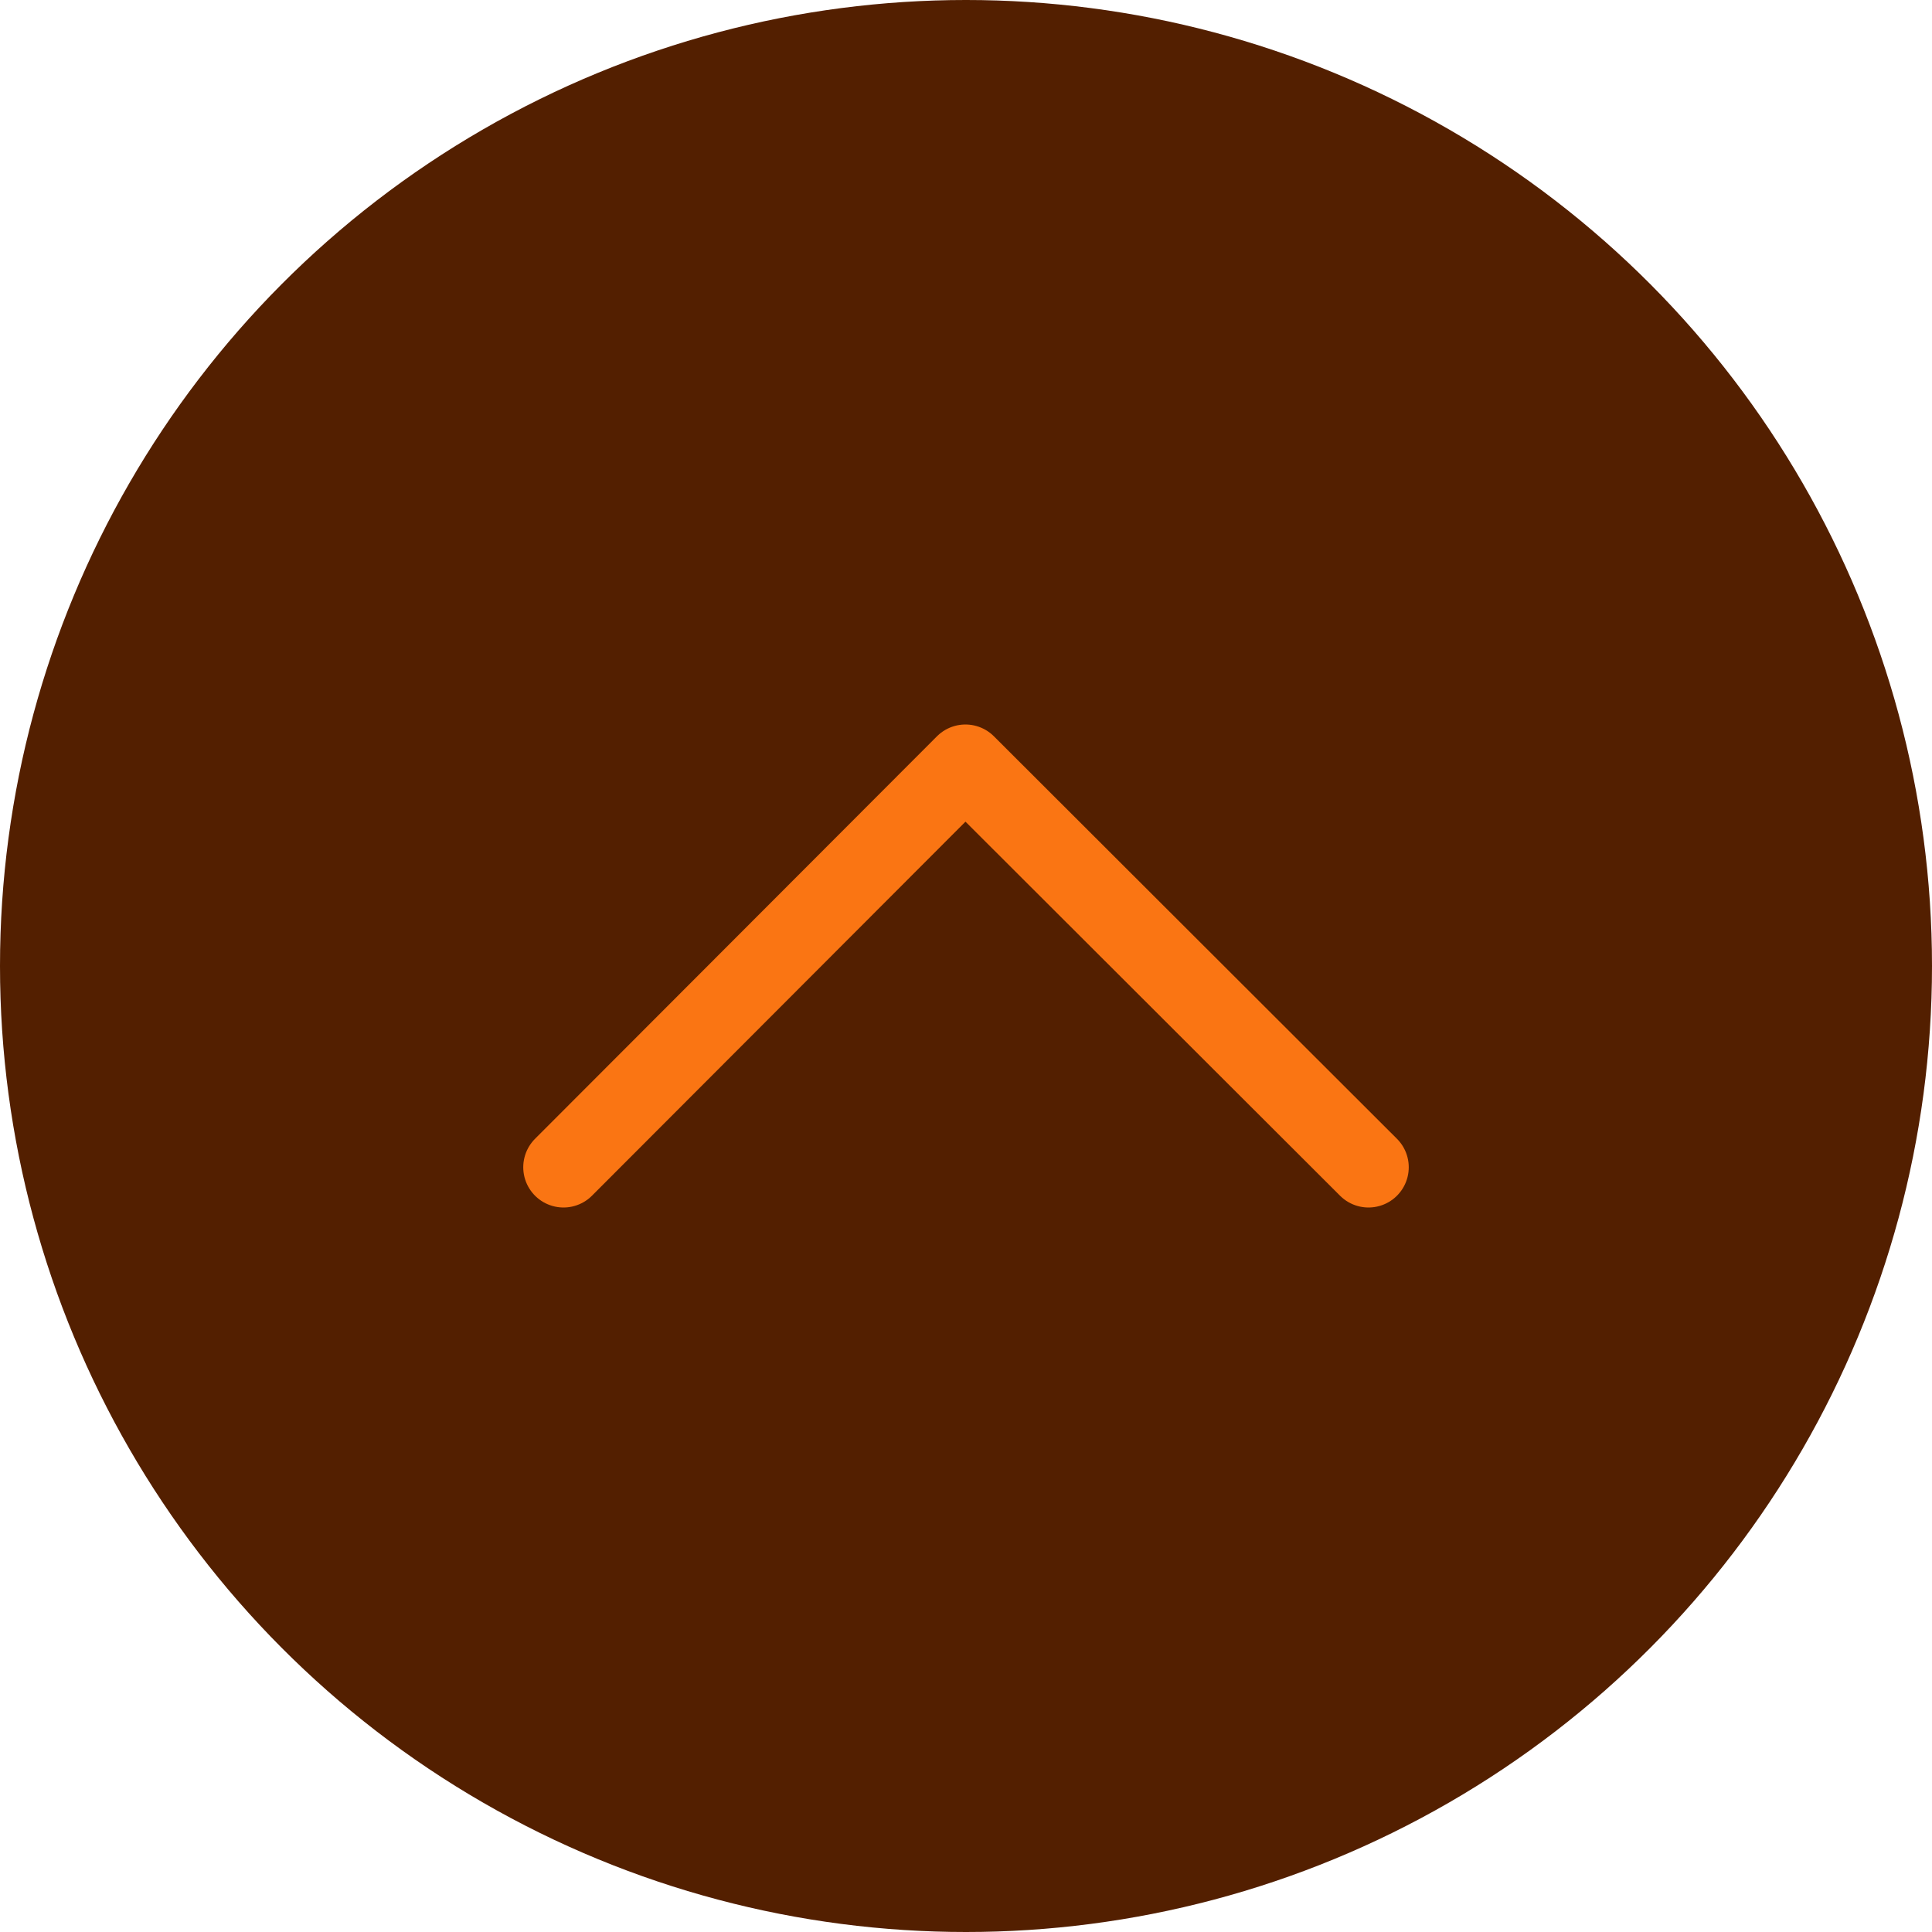
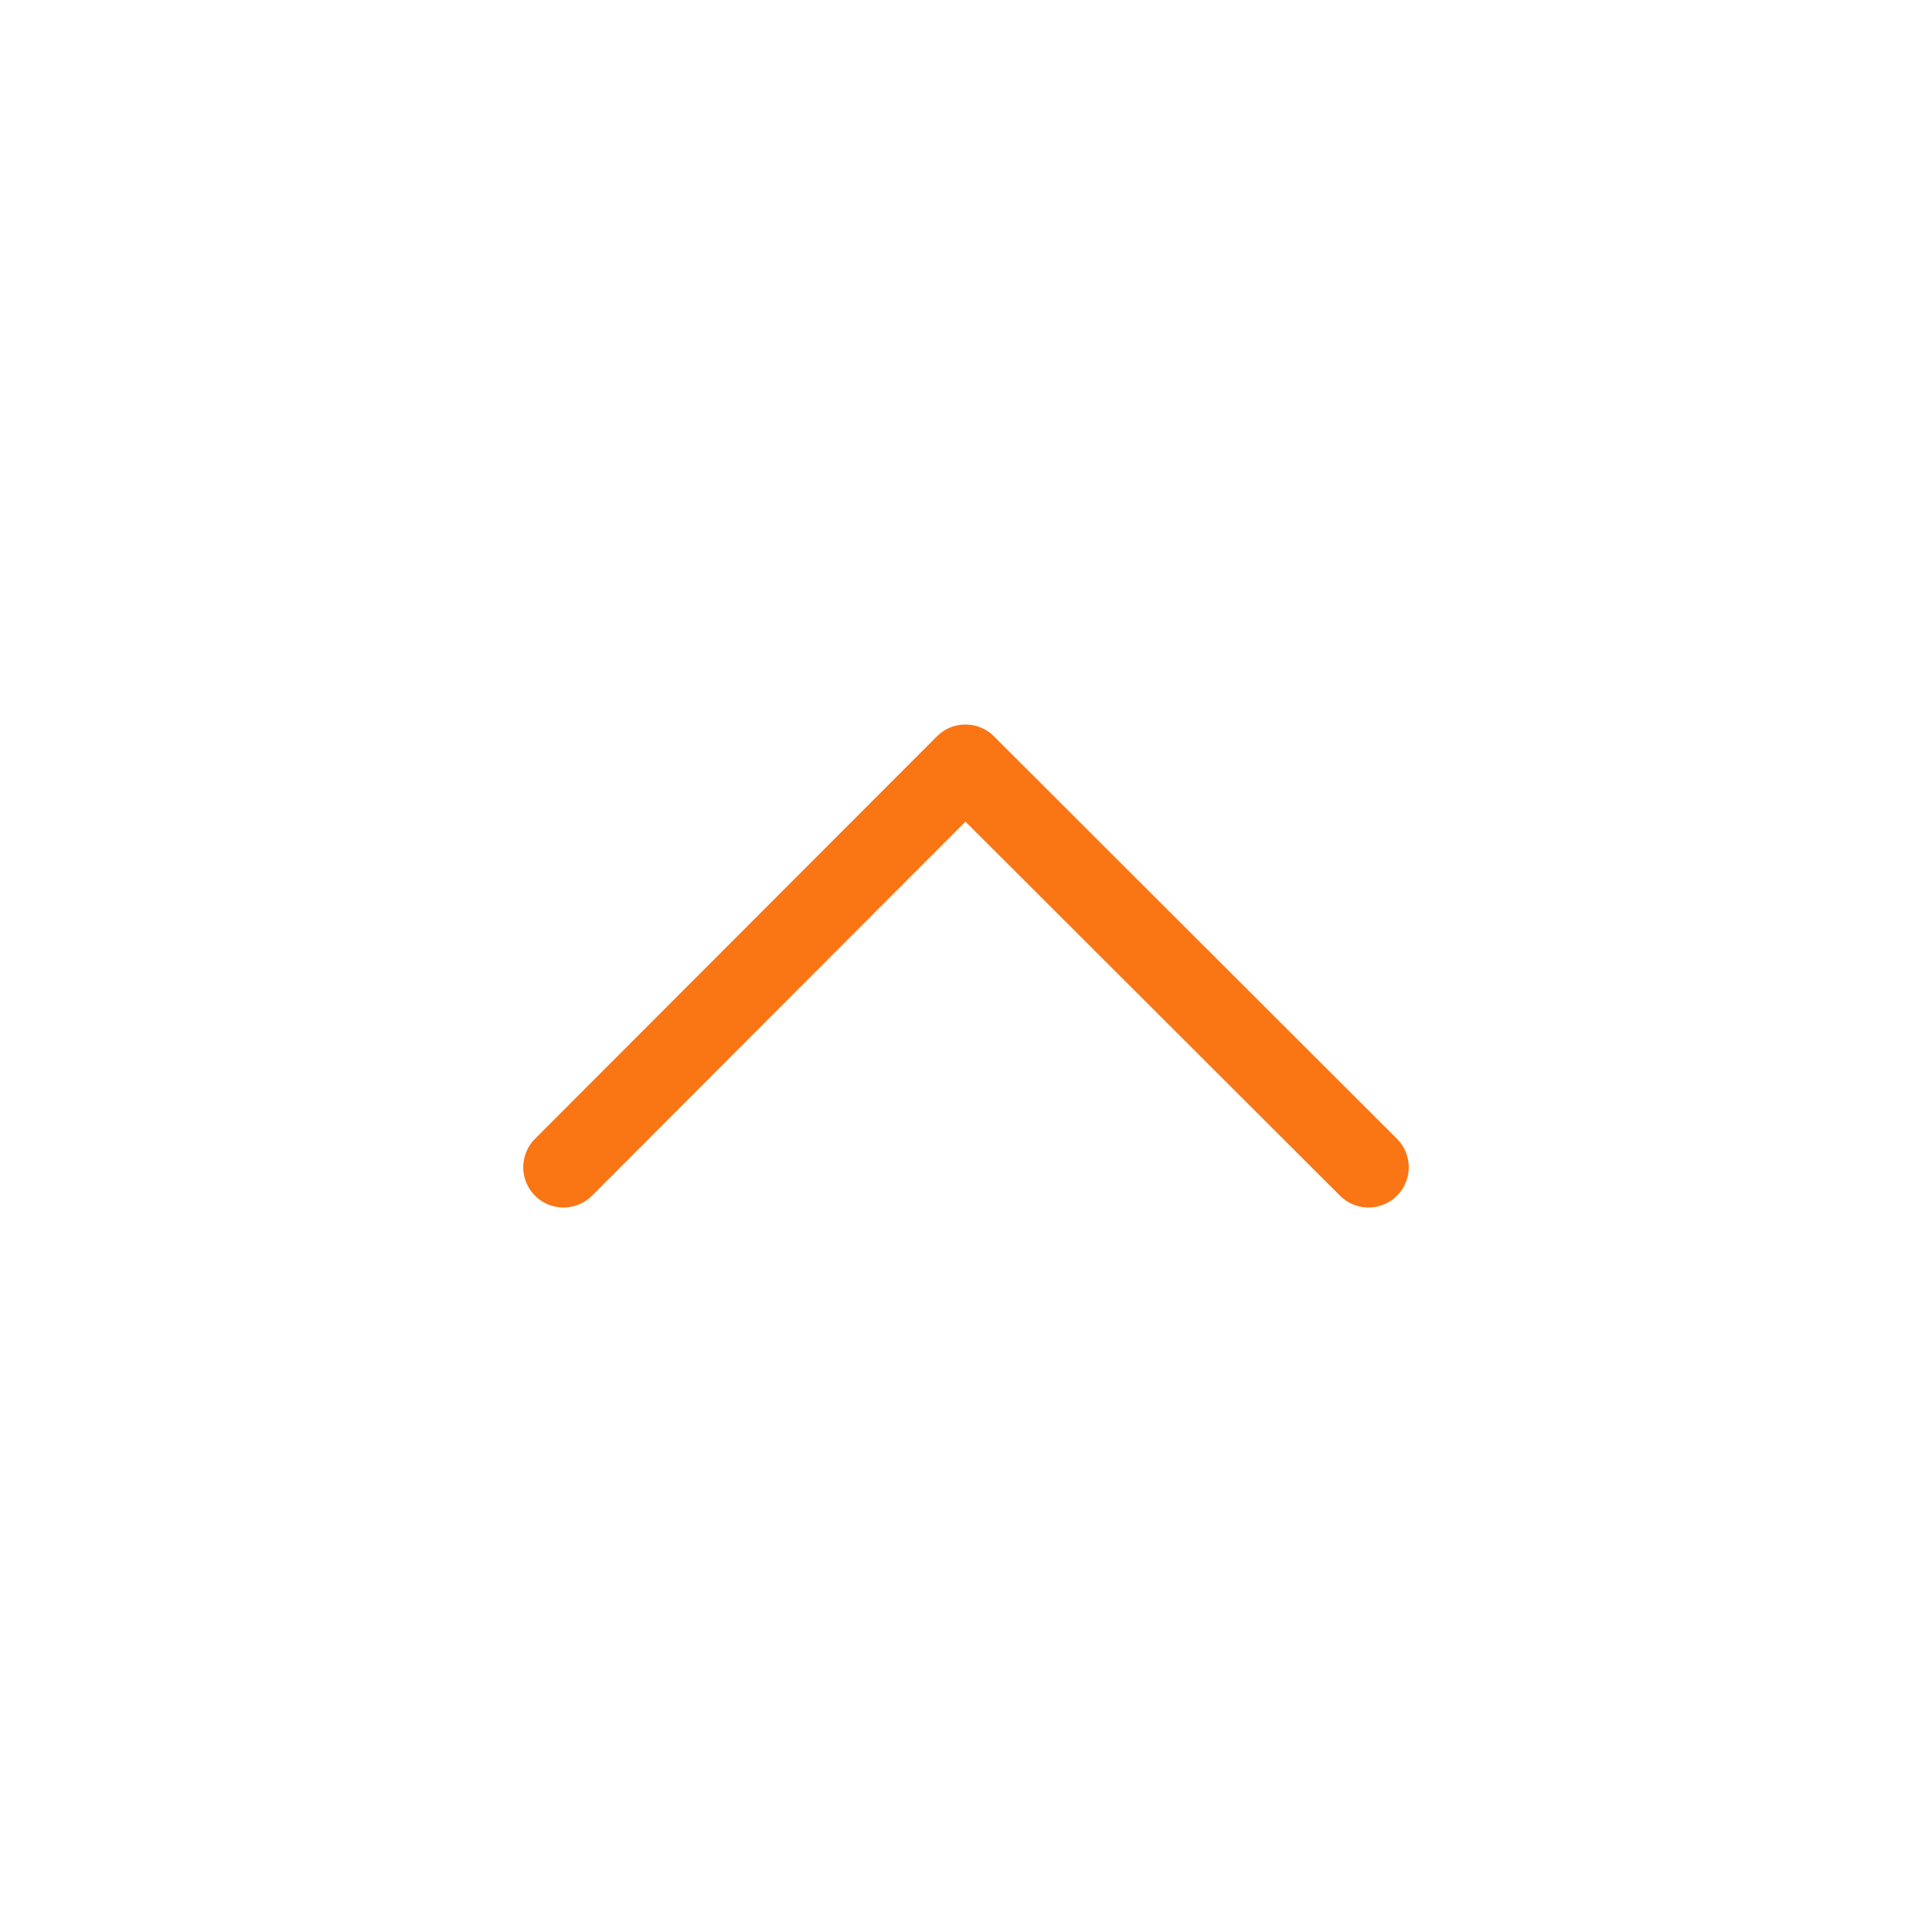
<svg xmlns="http://www.w3.org/2000/svg" width="48px" height="48px" viewBox="0 0 48 48" version="1.1">
  <title>Icon / Sticky / Back to Top / Hover</title>
  <g id="Icon-/-Sticky-/-Back-to-Top-/-Hover" stroke="none" stroke-width="1" fill="none" fill-rule="evenodd">
-     <circle id="Oval" fill="#531F00" cx="24" cy="24" r="24" />
    <polyline id="Arrow" stroke="#FA7513" stroke-width="2" stroke-linecap="round" stroke-linejoin="round" points="34 29 23.986 19 14 29" />
  </g>
</svg>